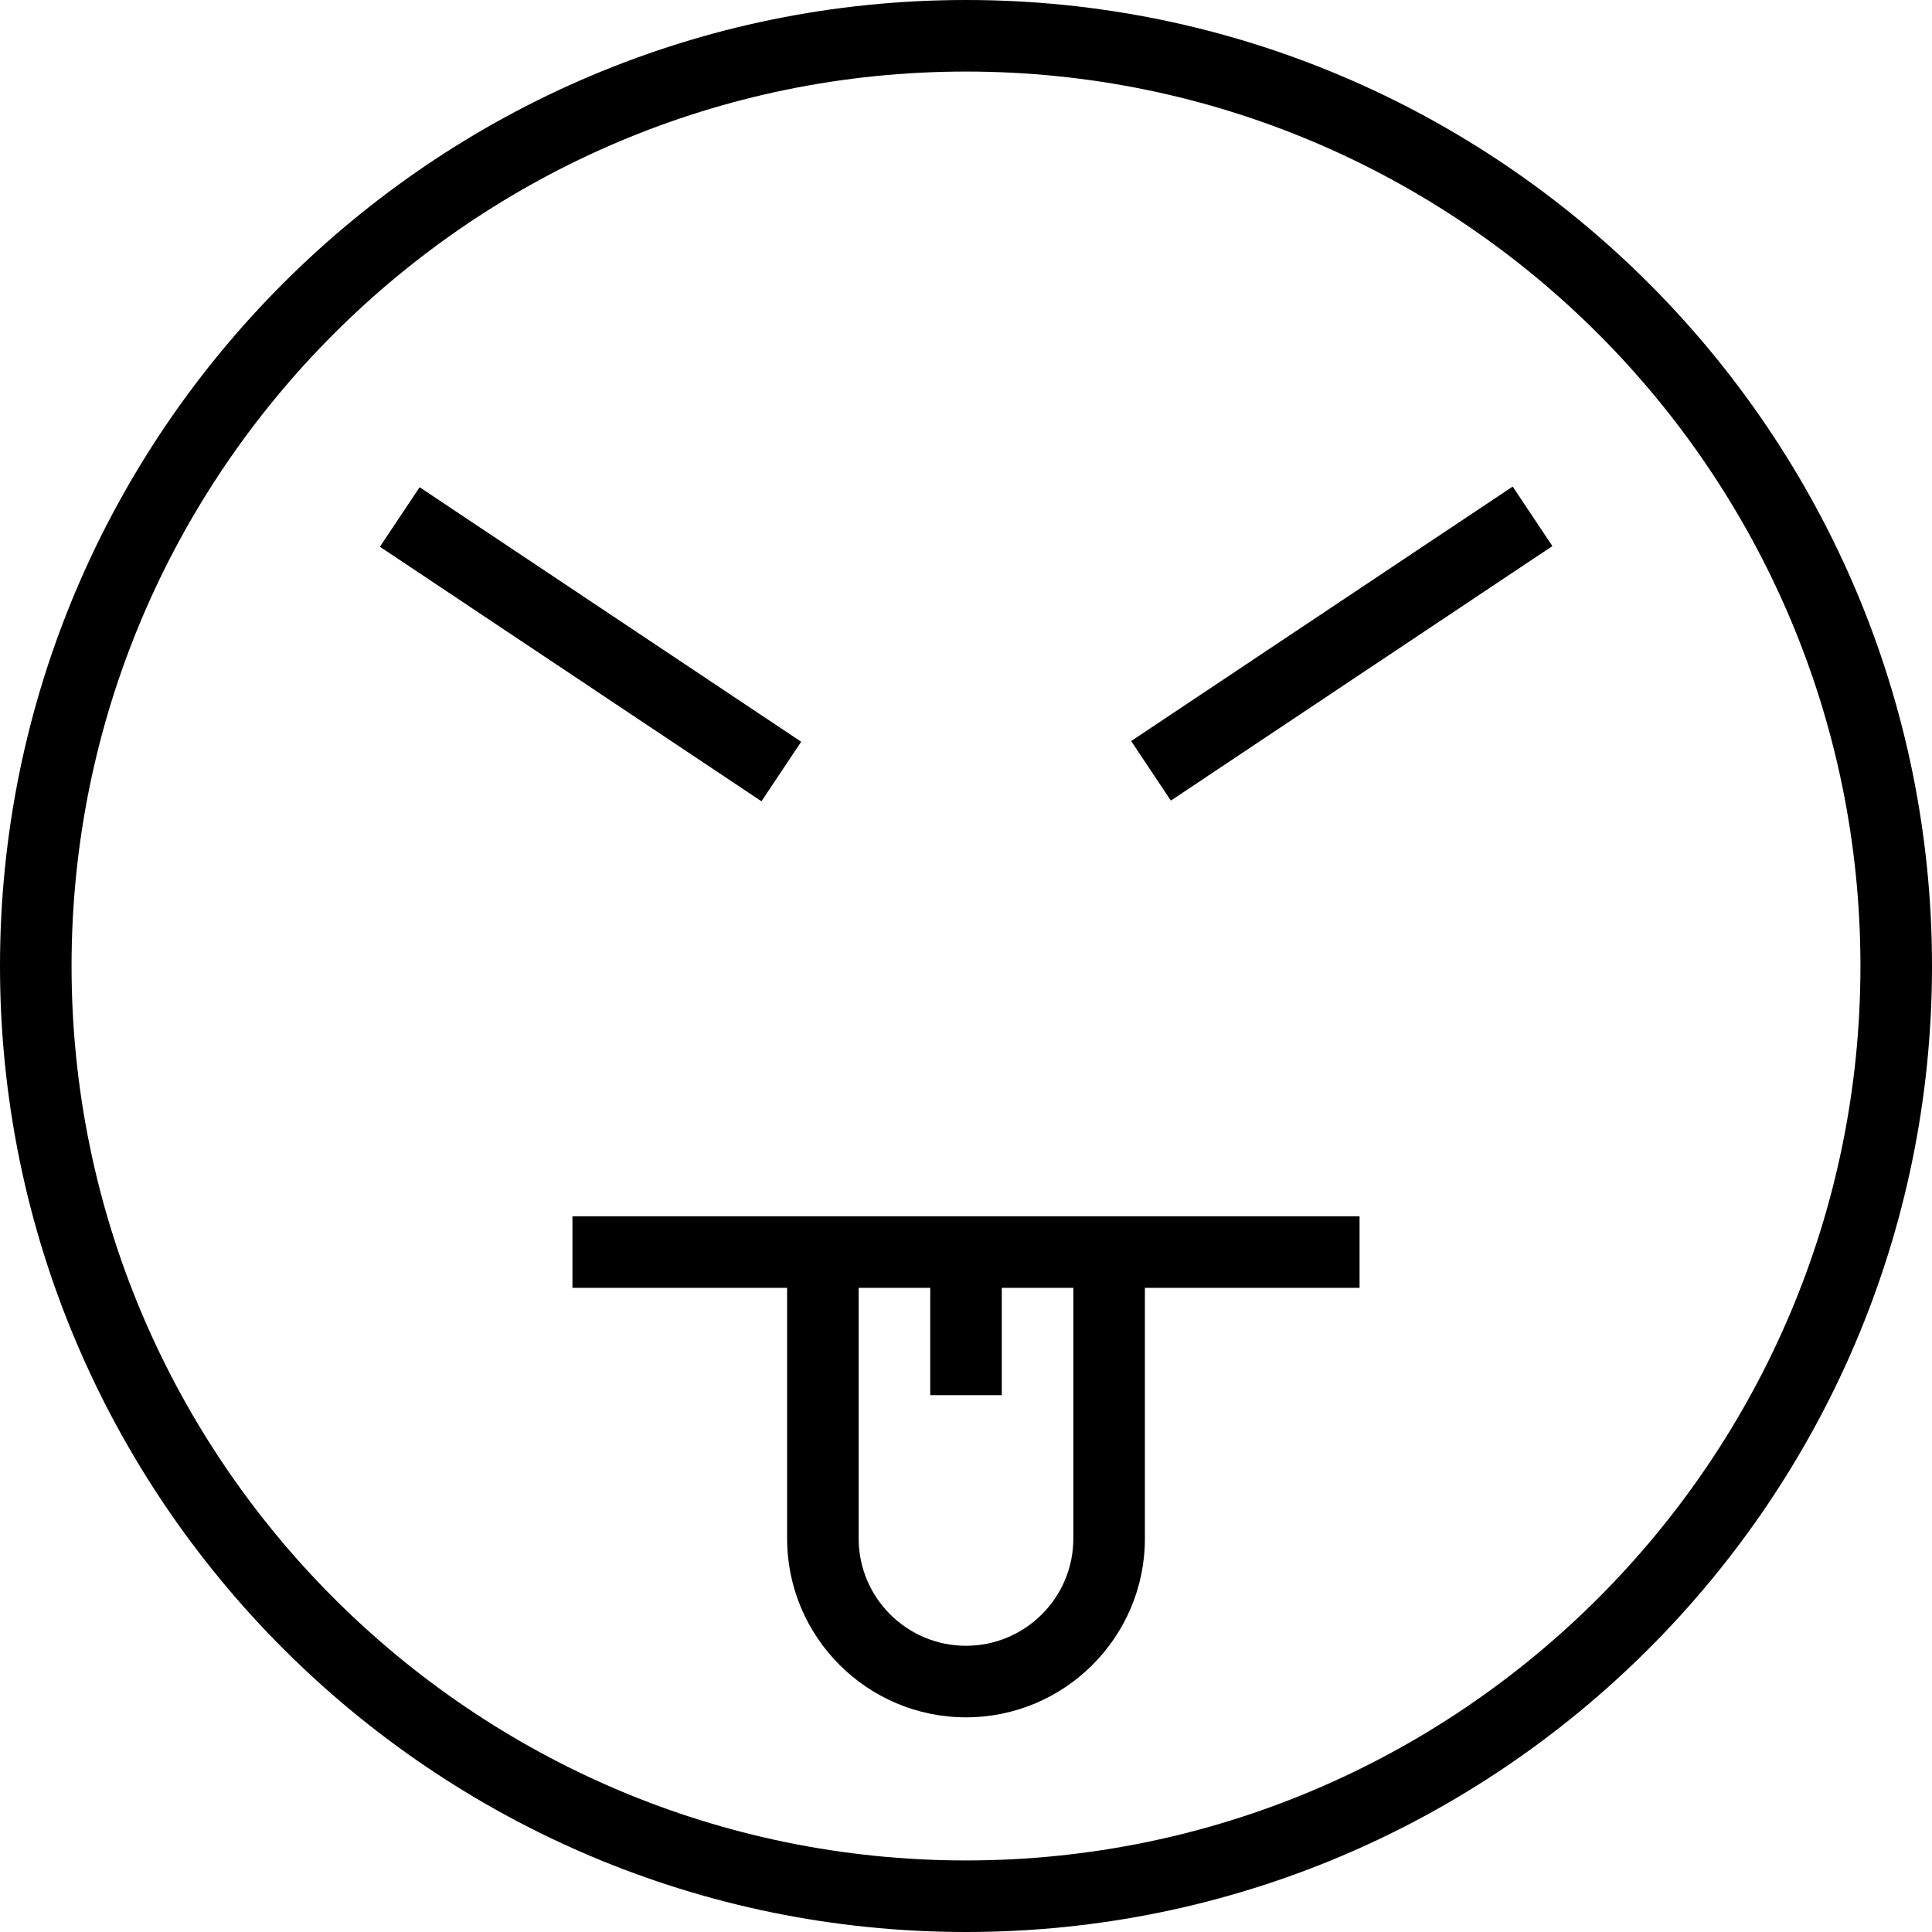
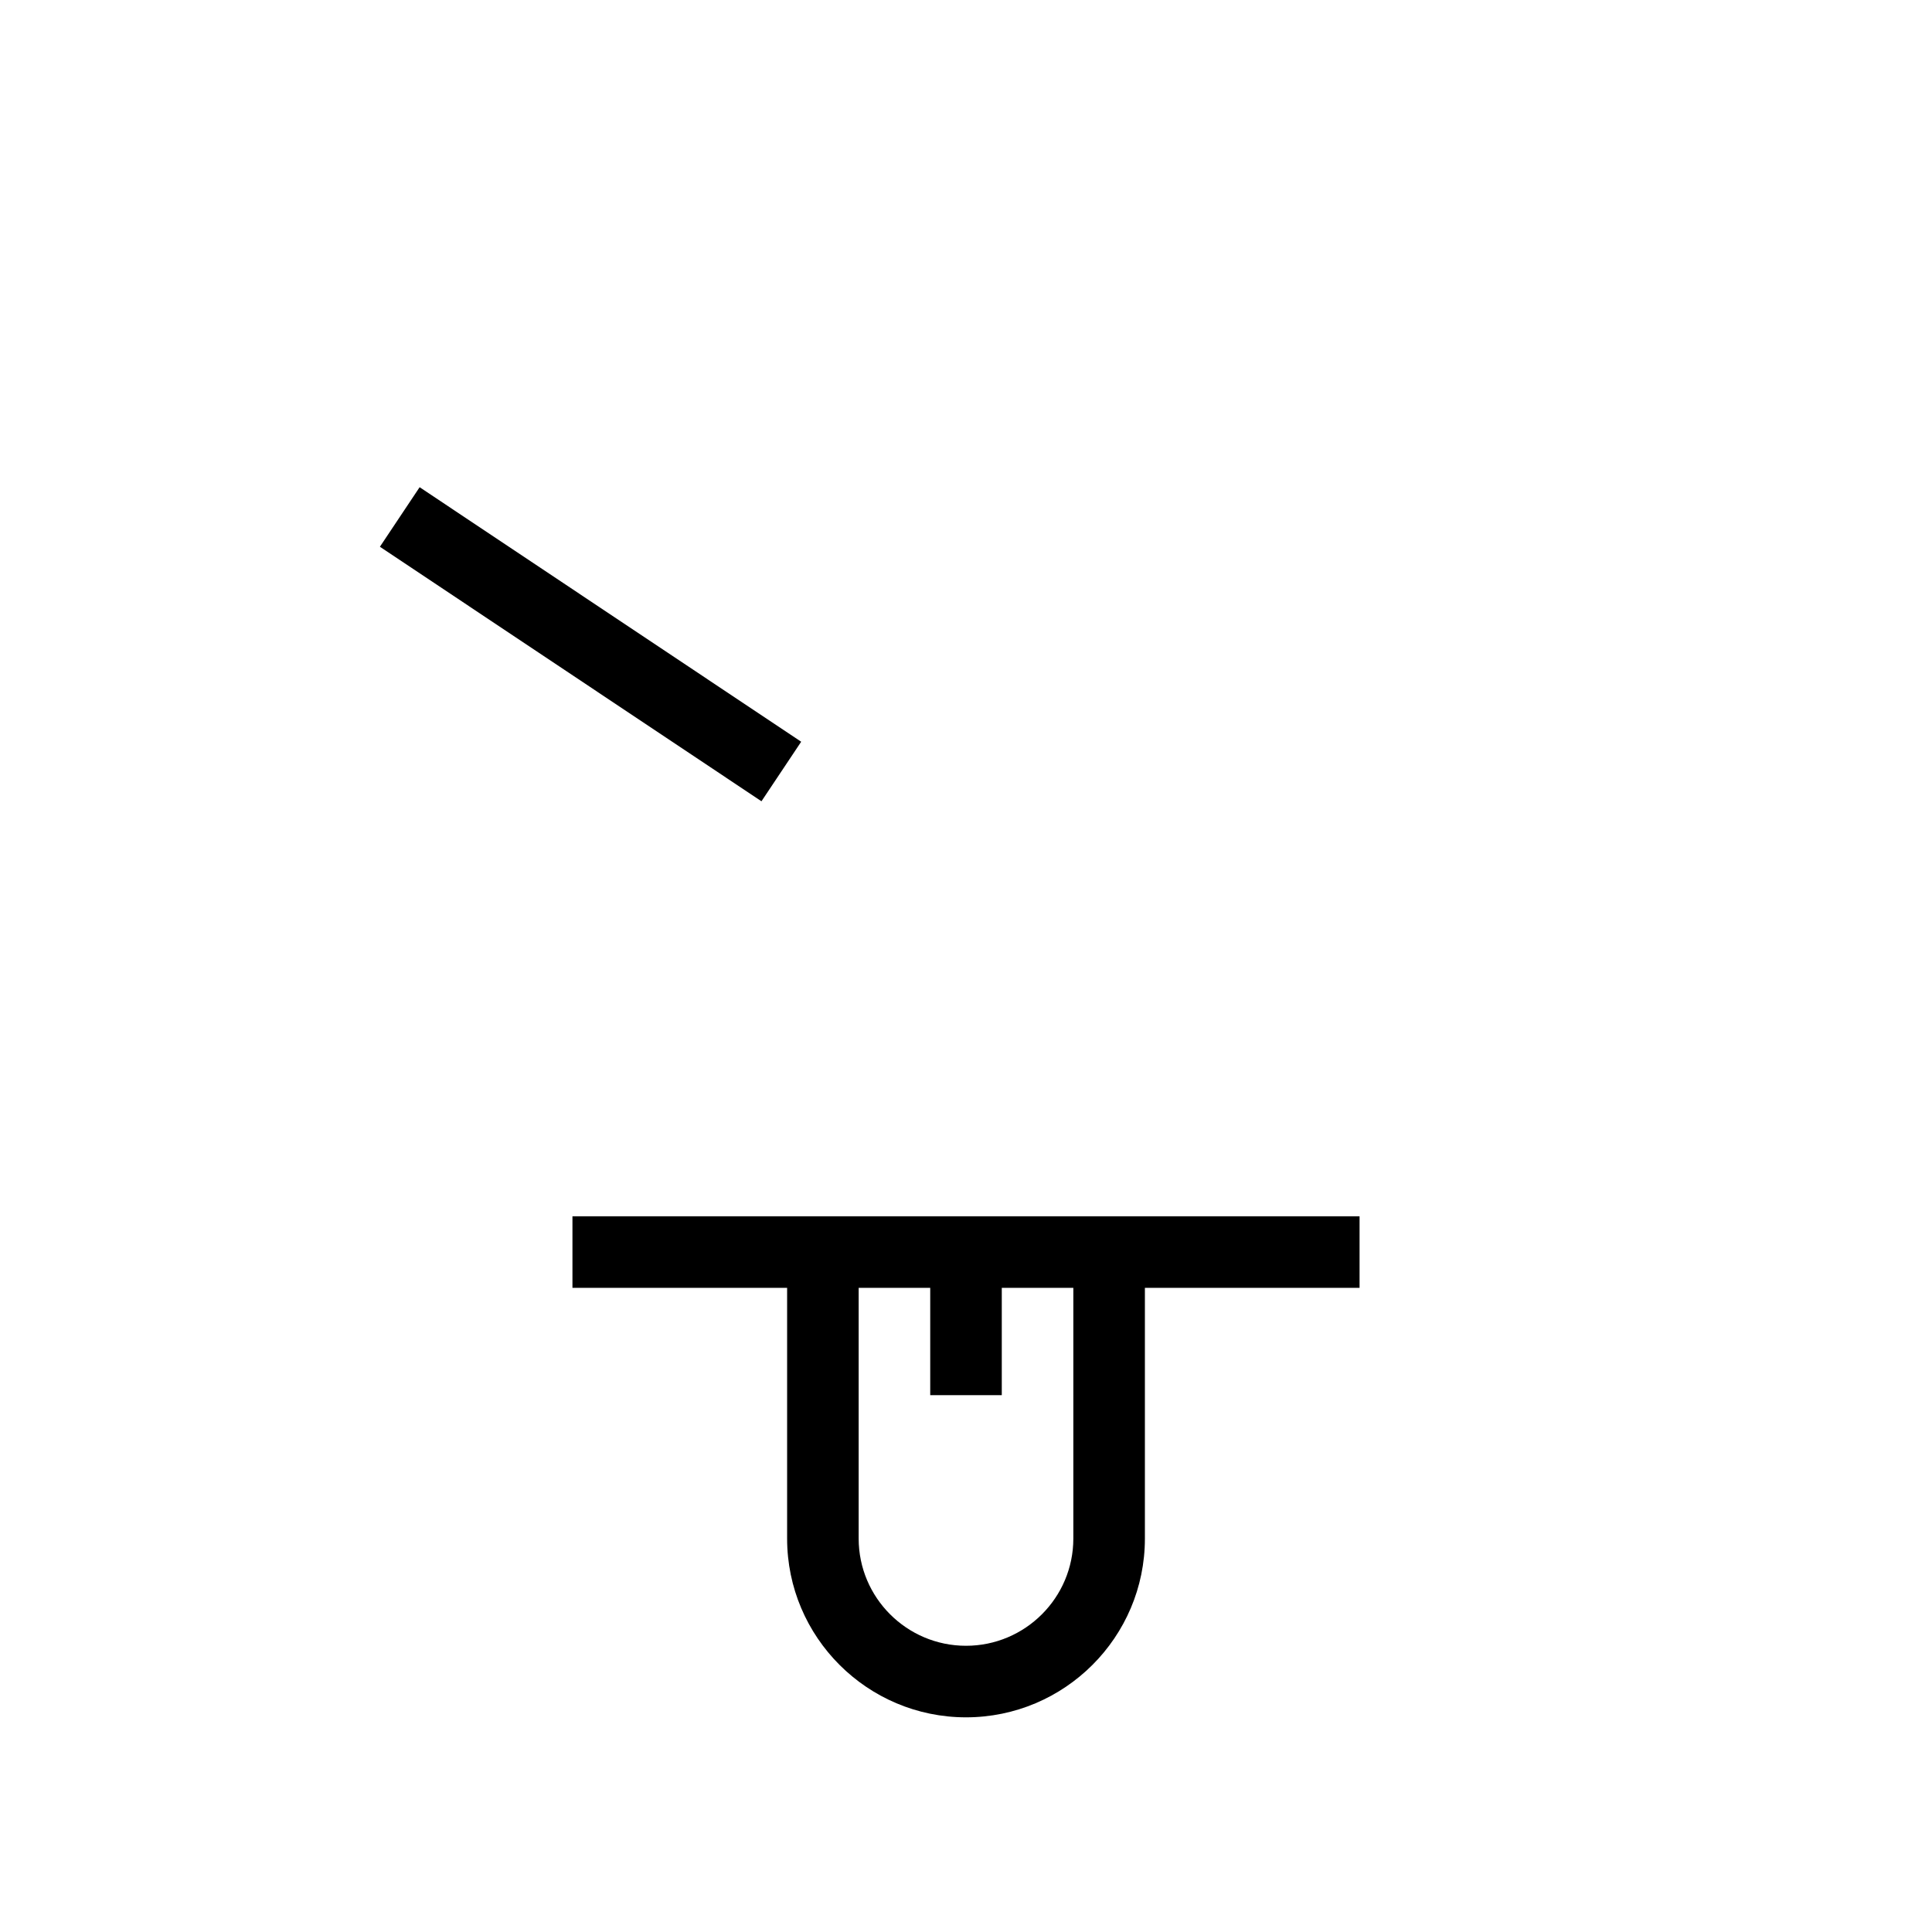
<svg xmlns="http://www.w3.org/2000/svg" fill="#000000" version="1.1" id="Layer_1" viewBox="0 0 512 512" xml:space="preserve">
  <g>
    <g>
-       <path d="M256,0C114.843,0,0,114.843,0,256c0,141.157,114.843,256,256,256s256-114.843,256-256C512,114.843,397.157,0,256,0z     M256,493.037C125.296,493.037,18.963,386.704,18.963,256C18.963,125.296,125.296,18.963,256,18.963S493.037,125.296,493.037,256    C493.037,386.704,386.704,493.037,256,493.037z" />
-     </g>
+       </g>
  </g>
  <g>
    <g>
      <path d="M293.926,322.324h-28.444h-18.963h-28.444h-66.37v18.963h56.889v66.454c0,26.12,21.269,47.37,47.407,47.37    s47.407-21.25,47.407-47.37v-66.454h56.889v-18.963H293.926z M284.444,407.741c0,15.667-12.759,28.407-28.444,28.407    s-28.444-12.741-28.444-28.407v-66.454h18.963v28.444h18.963v-28.444h18.963V407.741z" />
    </g>
  </g>
  <g>
    <g>
-       <rect x="294.786" y="161.177" transform="matrix(0.832 -0.555 0.555 0.832 -34.948 225.895)" width="121.524" height="18.962" />
-     </g>
+       </g>
  </g>
  <g>
    <g>
      <rect x="146.98" y="109.899" transform="matrix(0.555 -0.832 0.832 0.555 -72.329 206.188)" width="18.964" height="121.534" />
    </g>
  </g>
</svg>